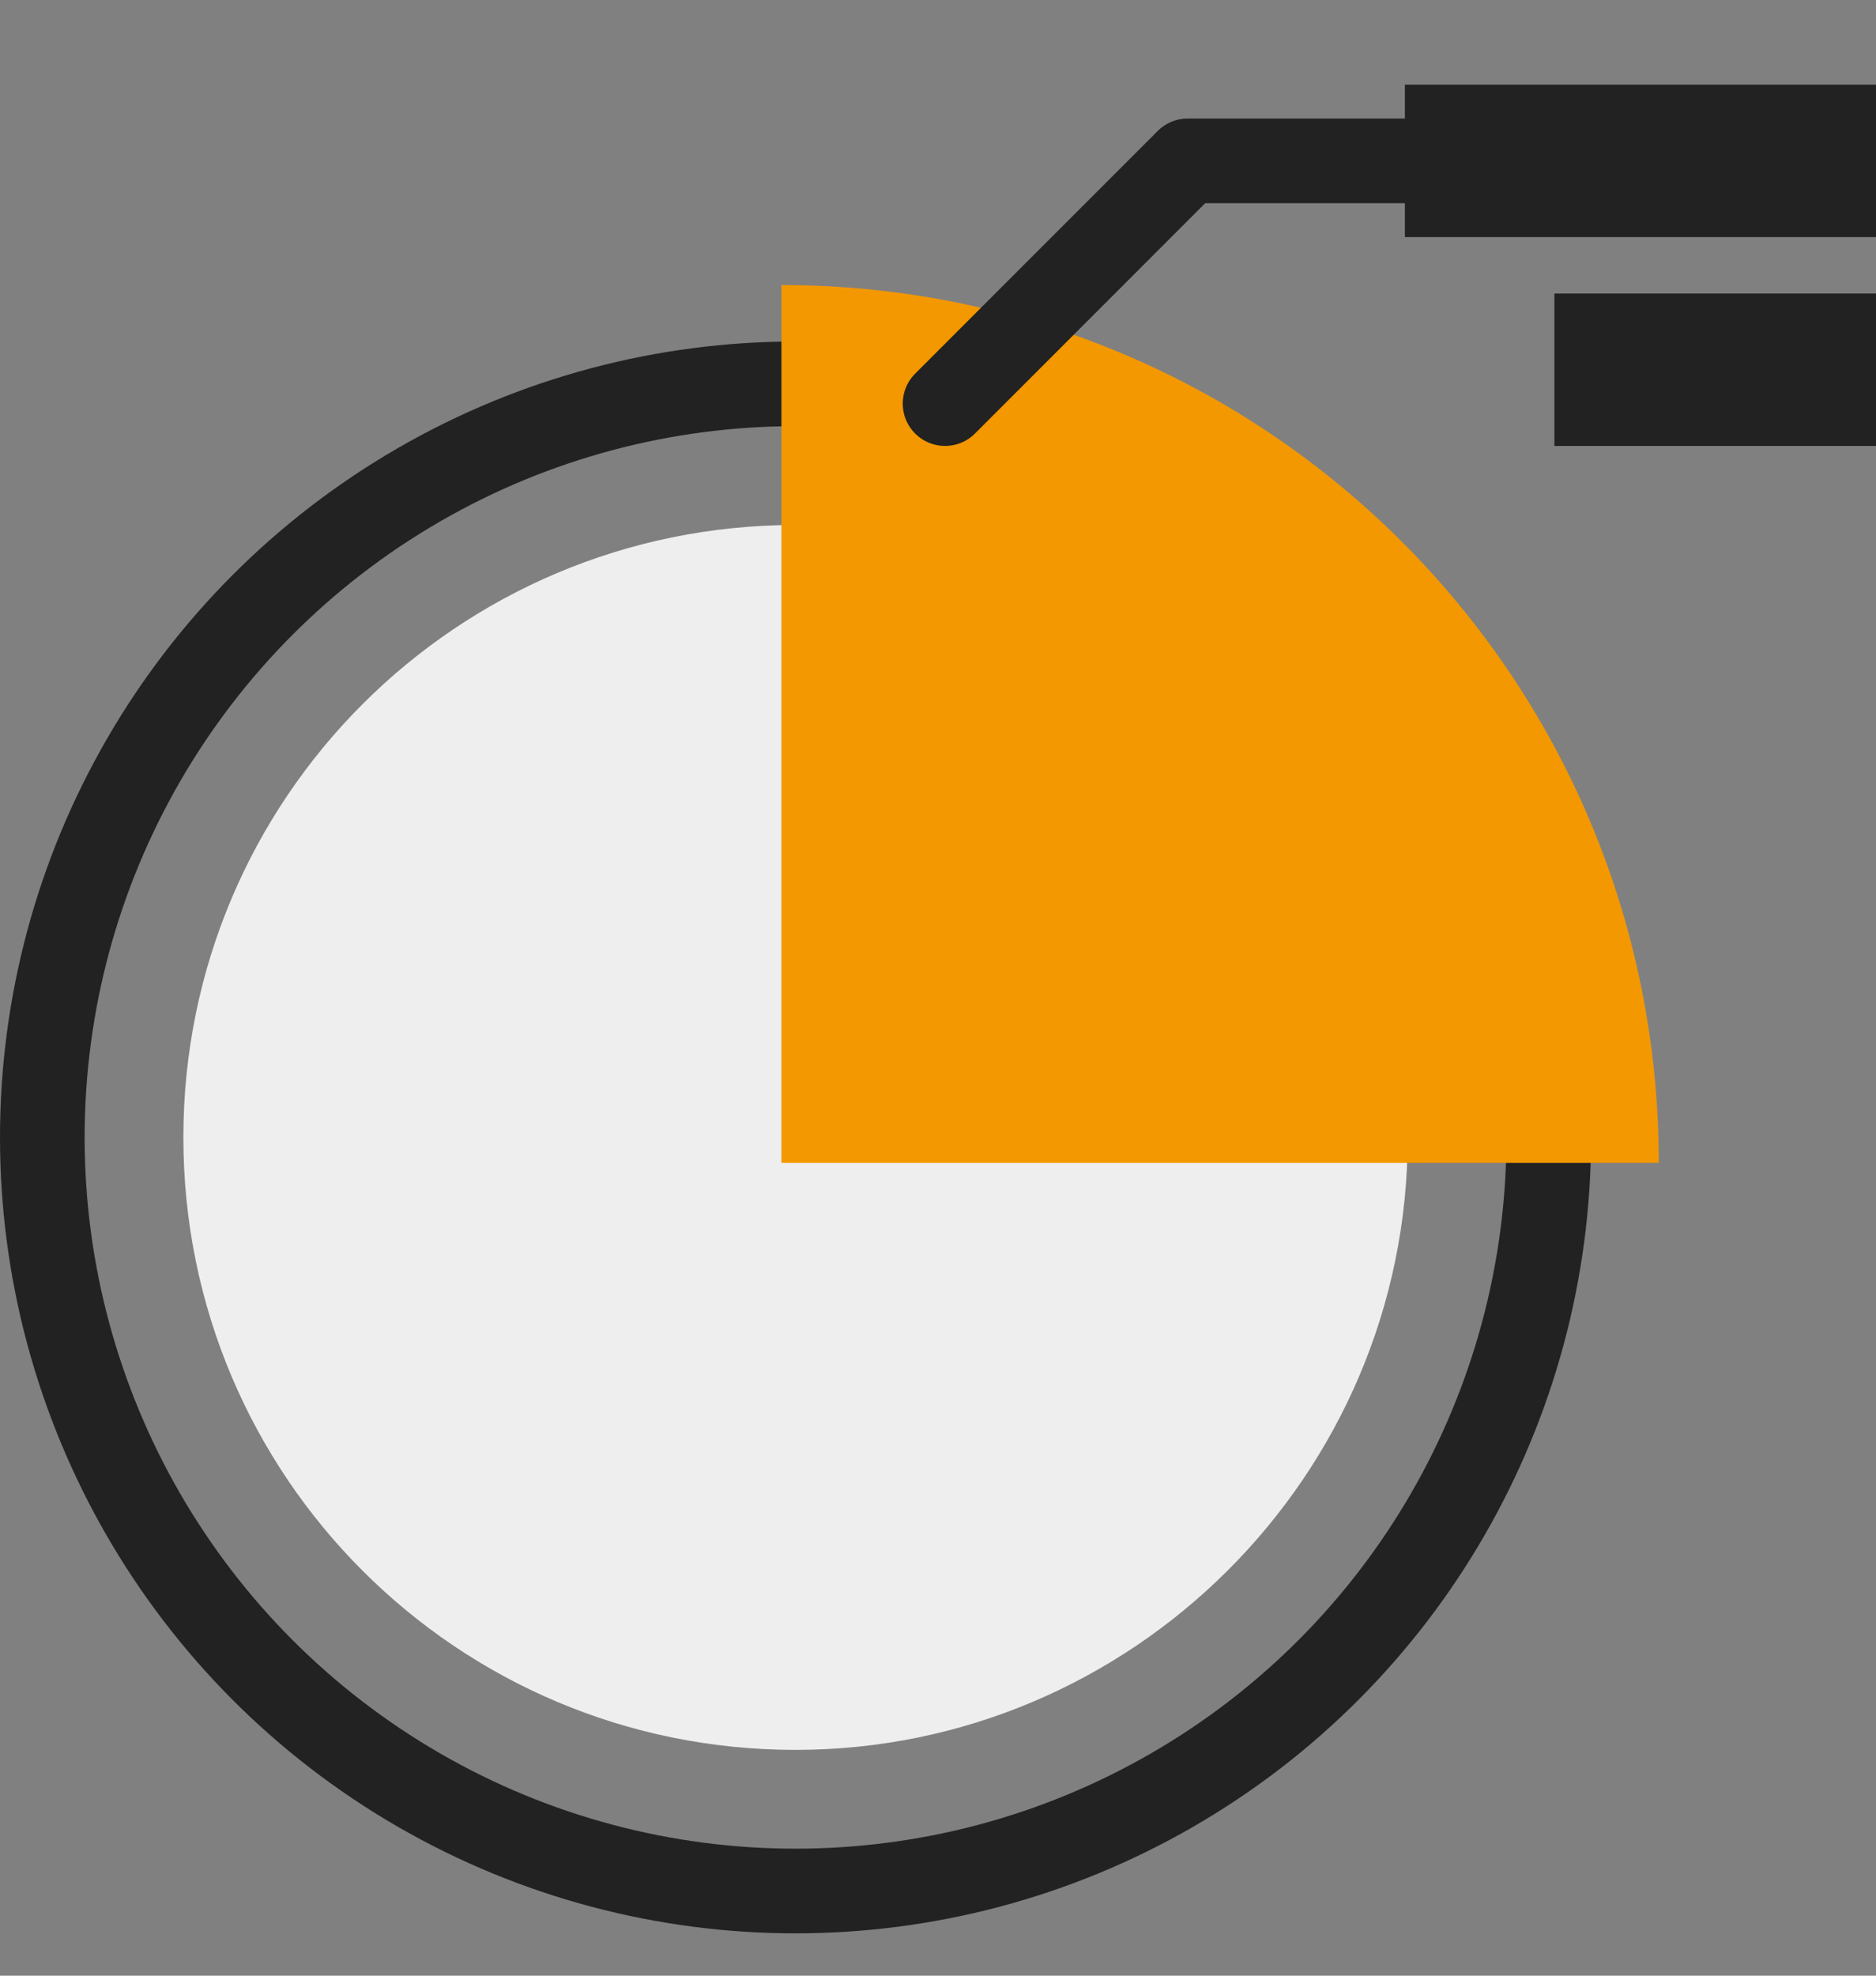
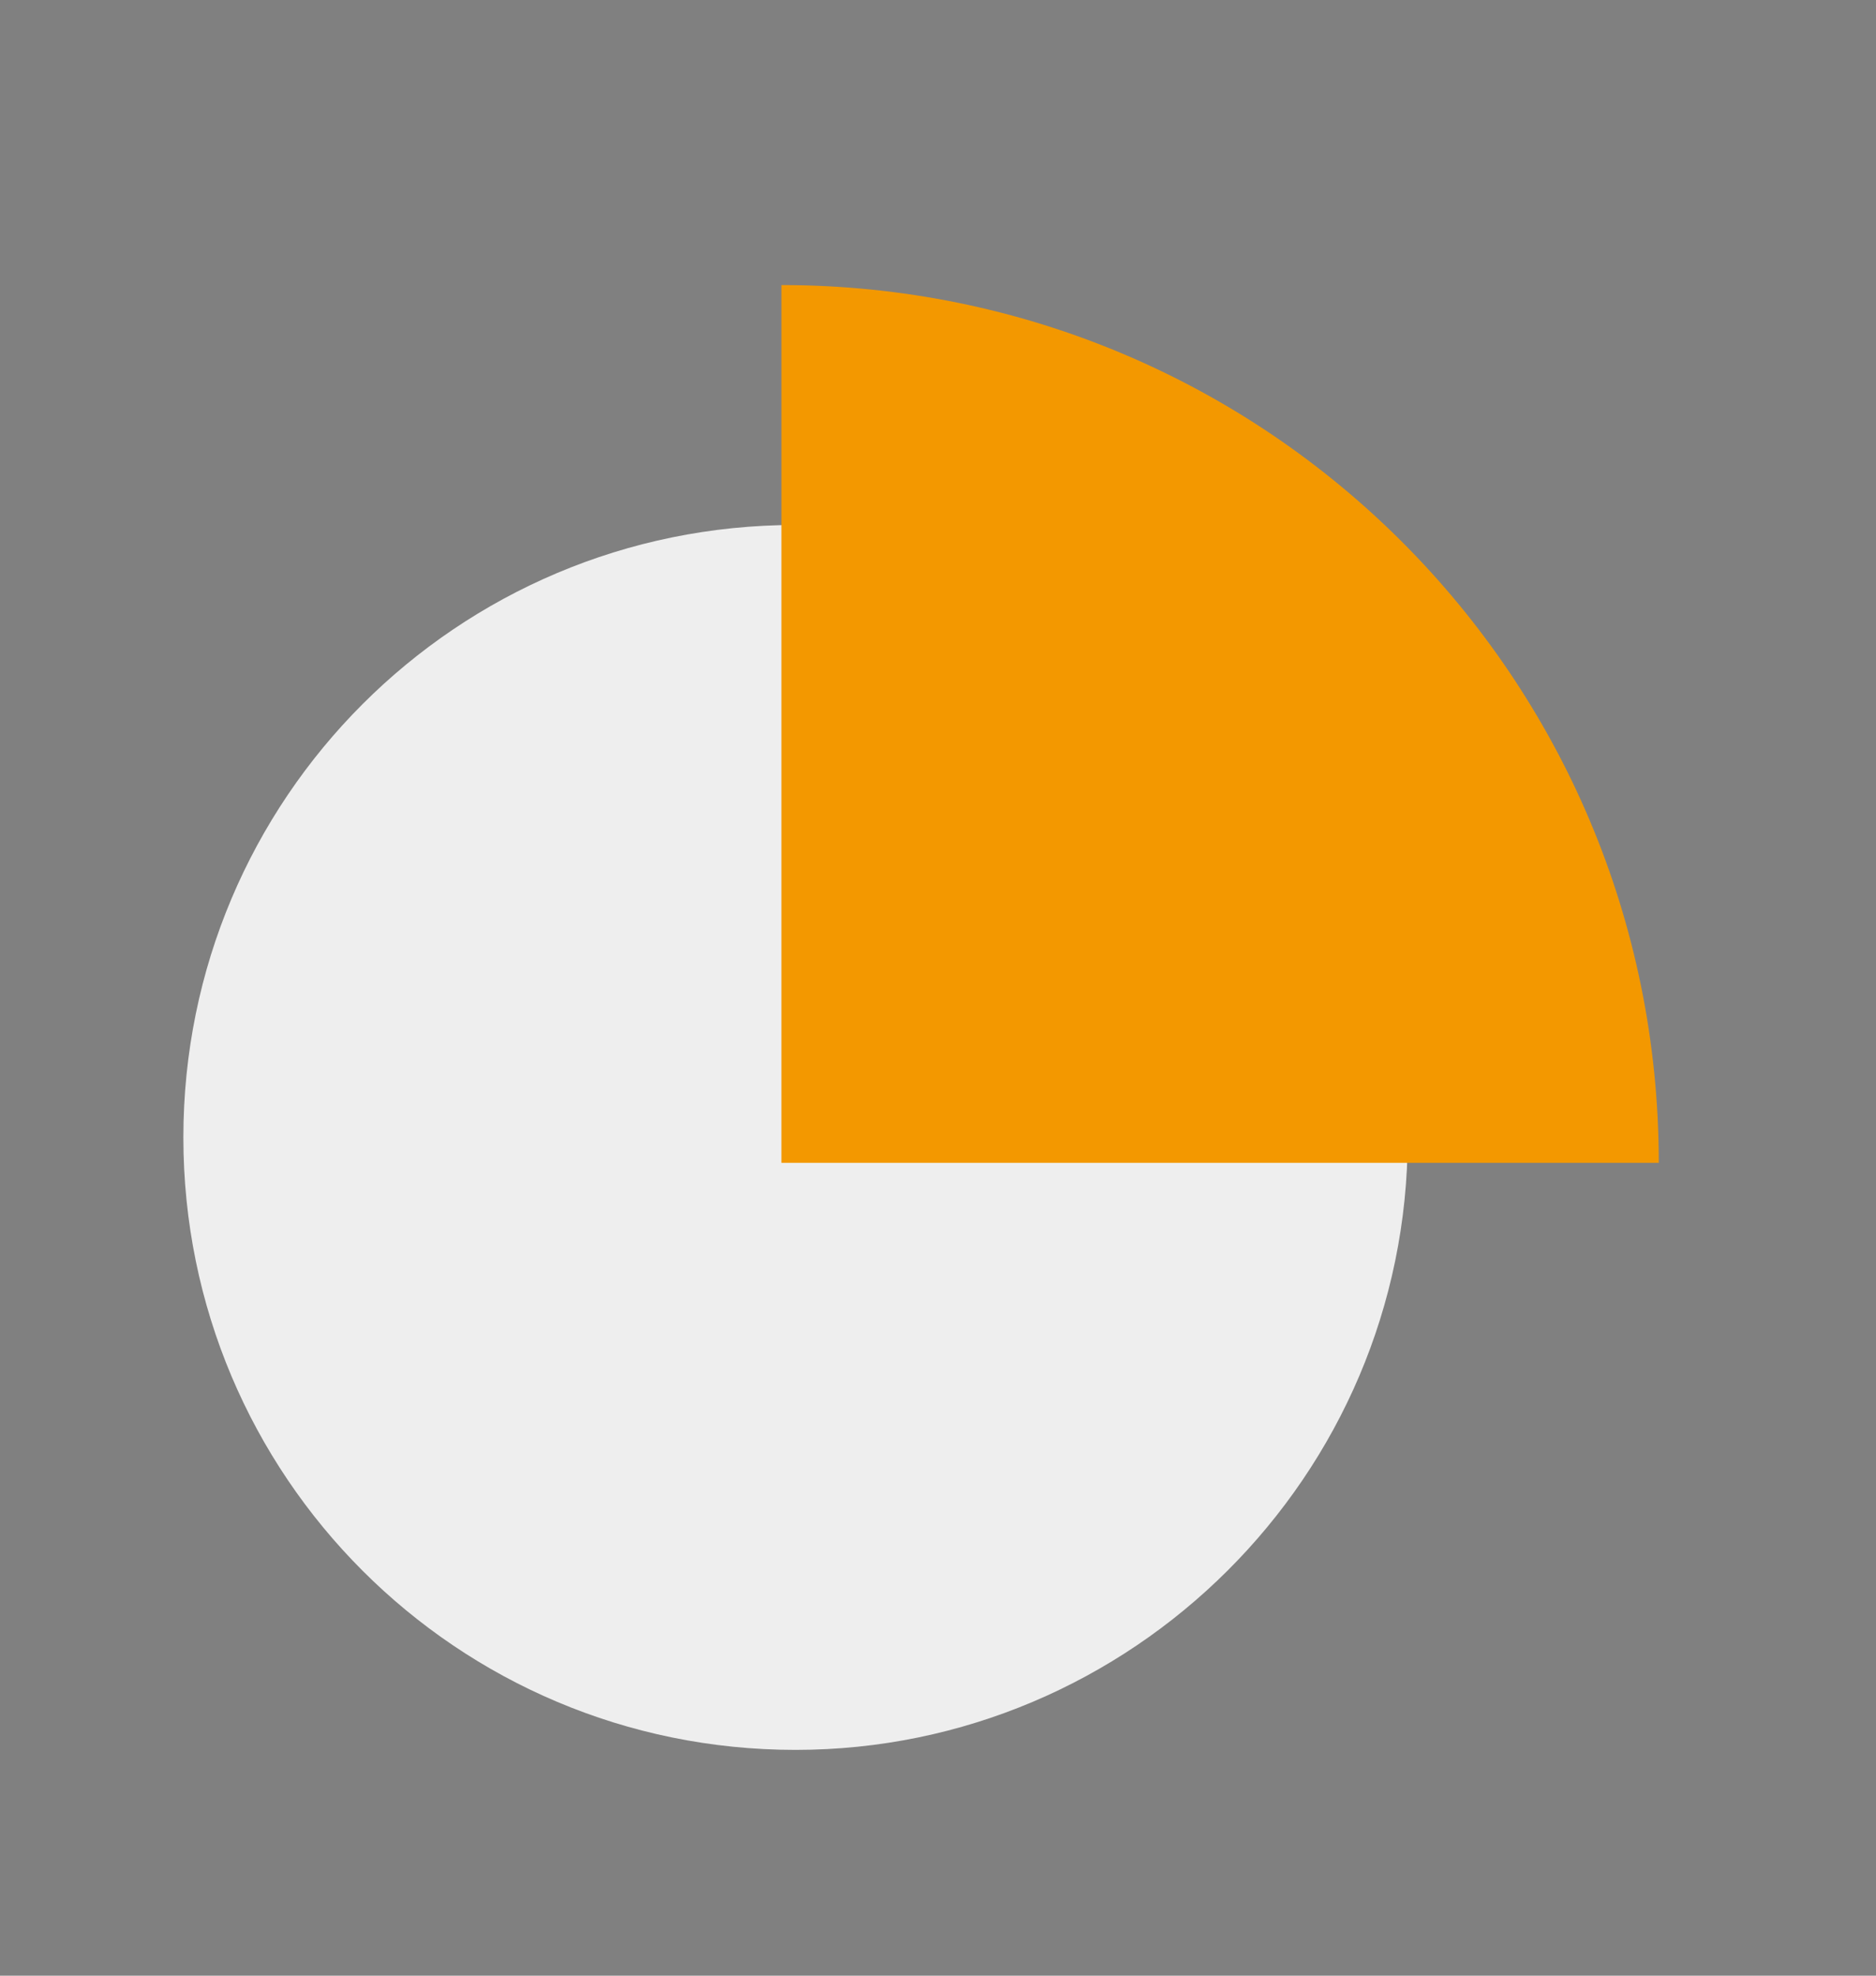
<svg xmlns="http://www.w3.org/2000/svg" version="1.1" id="레이어_1" x="0px" y="0px" width="66.5px" height="70px" viewBox="0 0 66.5 70" style="enable-background:new 0 0 66.5 70;" xml:space="preserve">
  <rect x="0" y="0" width="66.5" height="70" fill="#808080" stroke="none" />
  <style type="text/css">
	.st0{fill:none;stroke:#222222;stroke-width:3;stroke-linejoin:round;}
	.st1{fill:#EEEEEE;}
	.st2{fill:#F39800;}
	.st3{fill:#222222;}
	.st4{fill:none;stroke:#222222;stroke-width:3;stroke-linecap:round;stroke-linejoin:round;}
</style>
  <g id="introduction3-icon1" transform="translate(0.768 0)">
    <g id="그룹_2034" transform="translate(0.732 0)">
-       <circle id="타원_17" class="st0" cx="26.7" cy="40.3" r="26.7" />
      <path id="패스_2344" class="st1" d="M48.4,40.3c0-12-9.7-21.7-21.7-21.7C14.7,18.6,5,28.3,5,40.3C5,52.3,14.7,62,26.7,62    C38.6,62,48.4,52.3,48.4,40.3C48.4,40.3,48.4,40.3,48.4,40.3" />
      <path id="패스_2345" class="st2" d="M26.2,10.1v31.1h31.1C57.3,24,43.4,10.1,26.2,10.1" />
-       <rect id="사각형_1028" x="48.3" y="3" class="st3" width="16.7" height="5.4" />
-       <rect id="사각형_1029" x="53.6" y="10.4" class="st3" width="11.4" height="5.4" />
-       <path id="패스_2346" class="st4" d="M32,14.3l8.6-8.6h9.3" />
    </g>
  </g>
</svg>